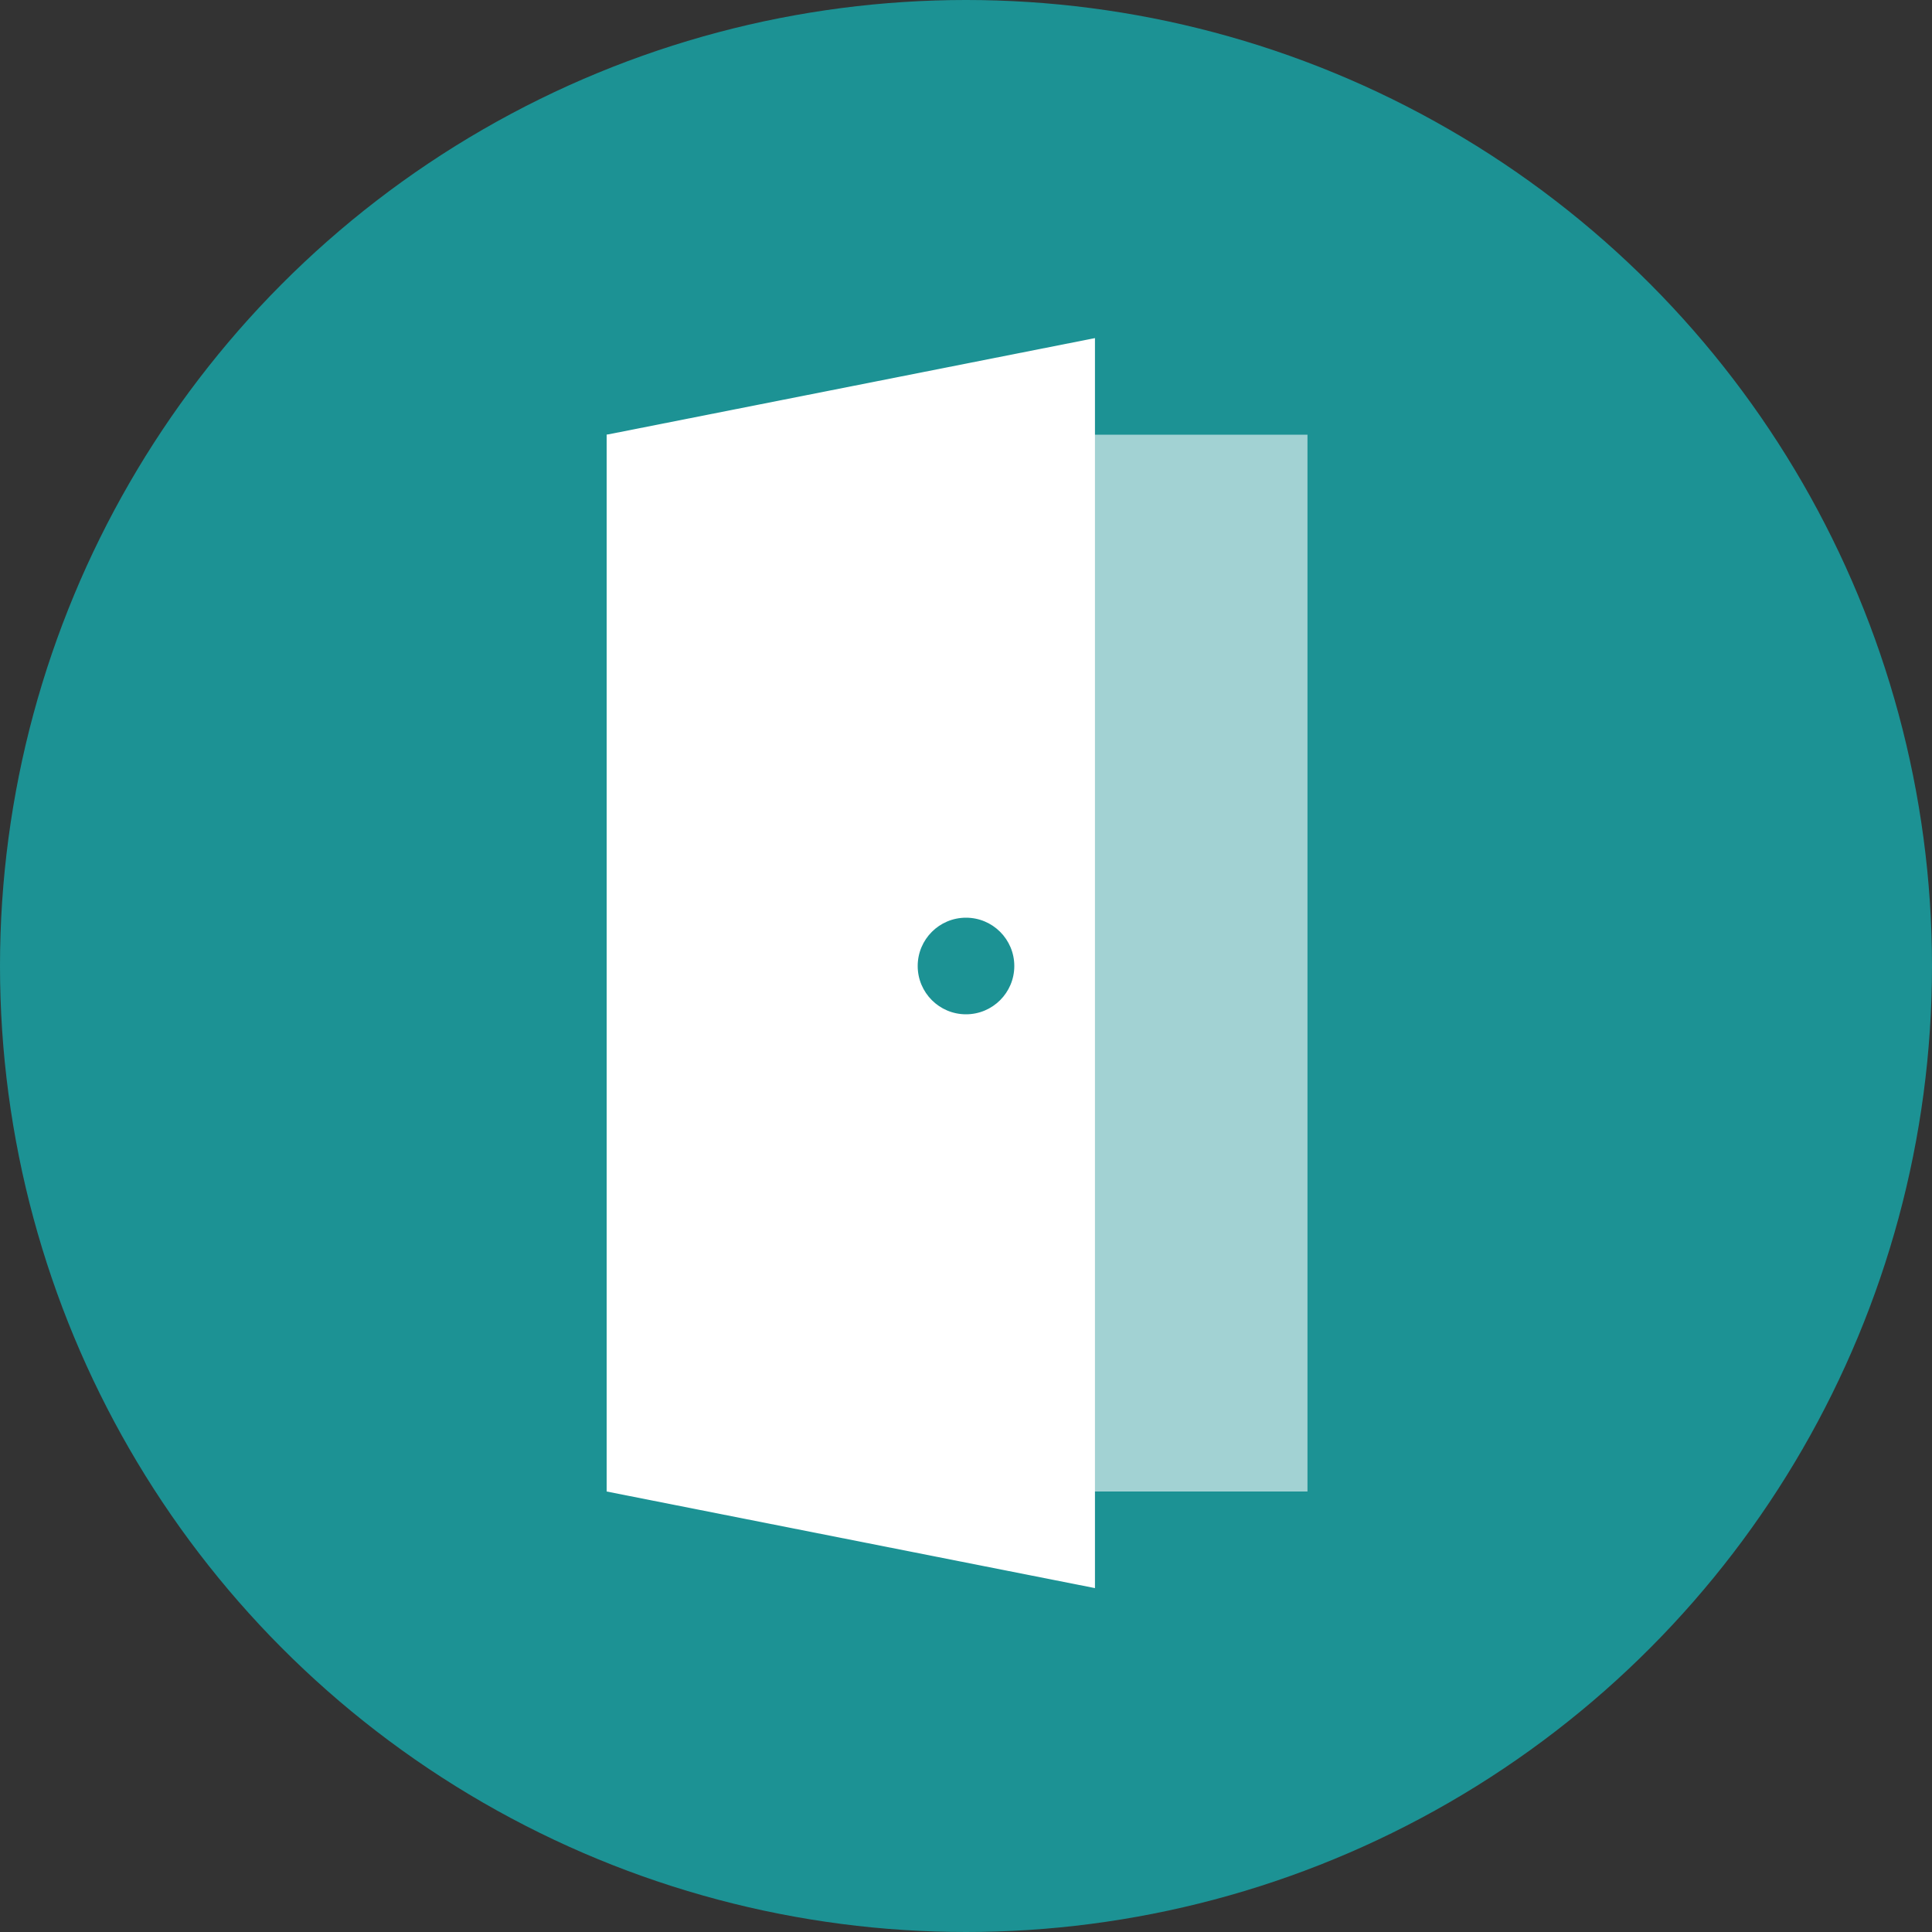
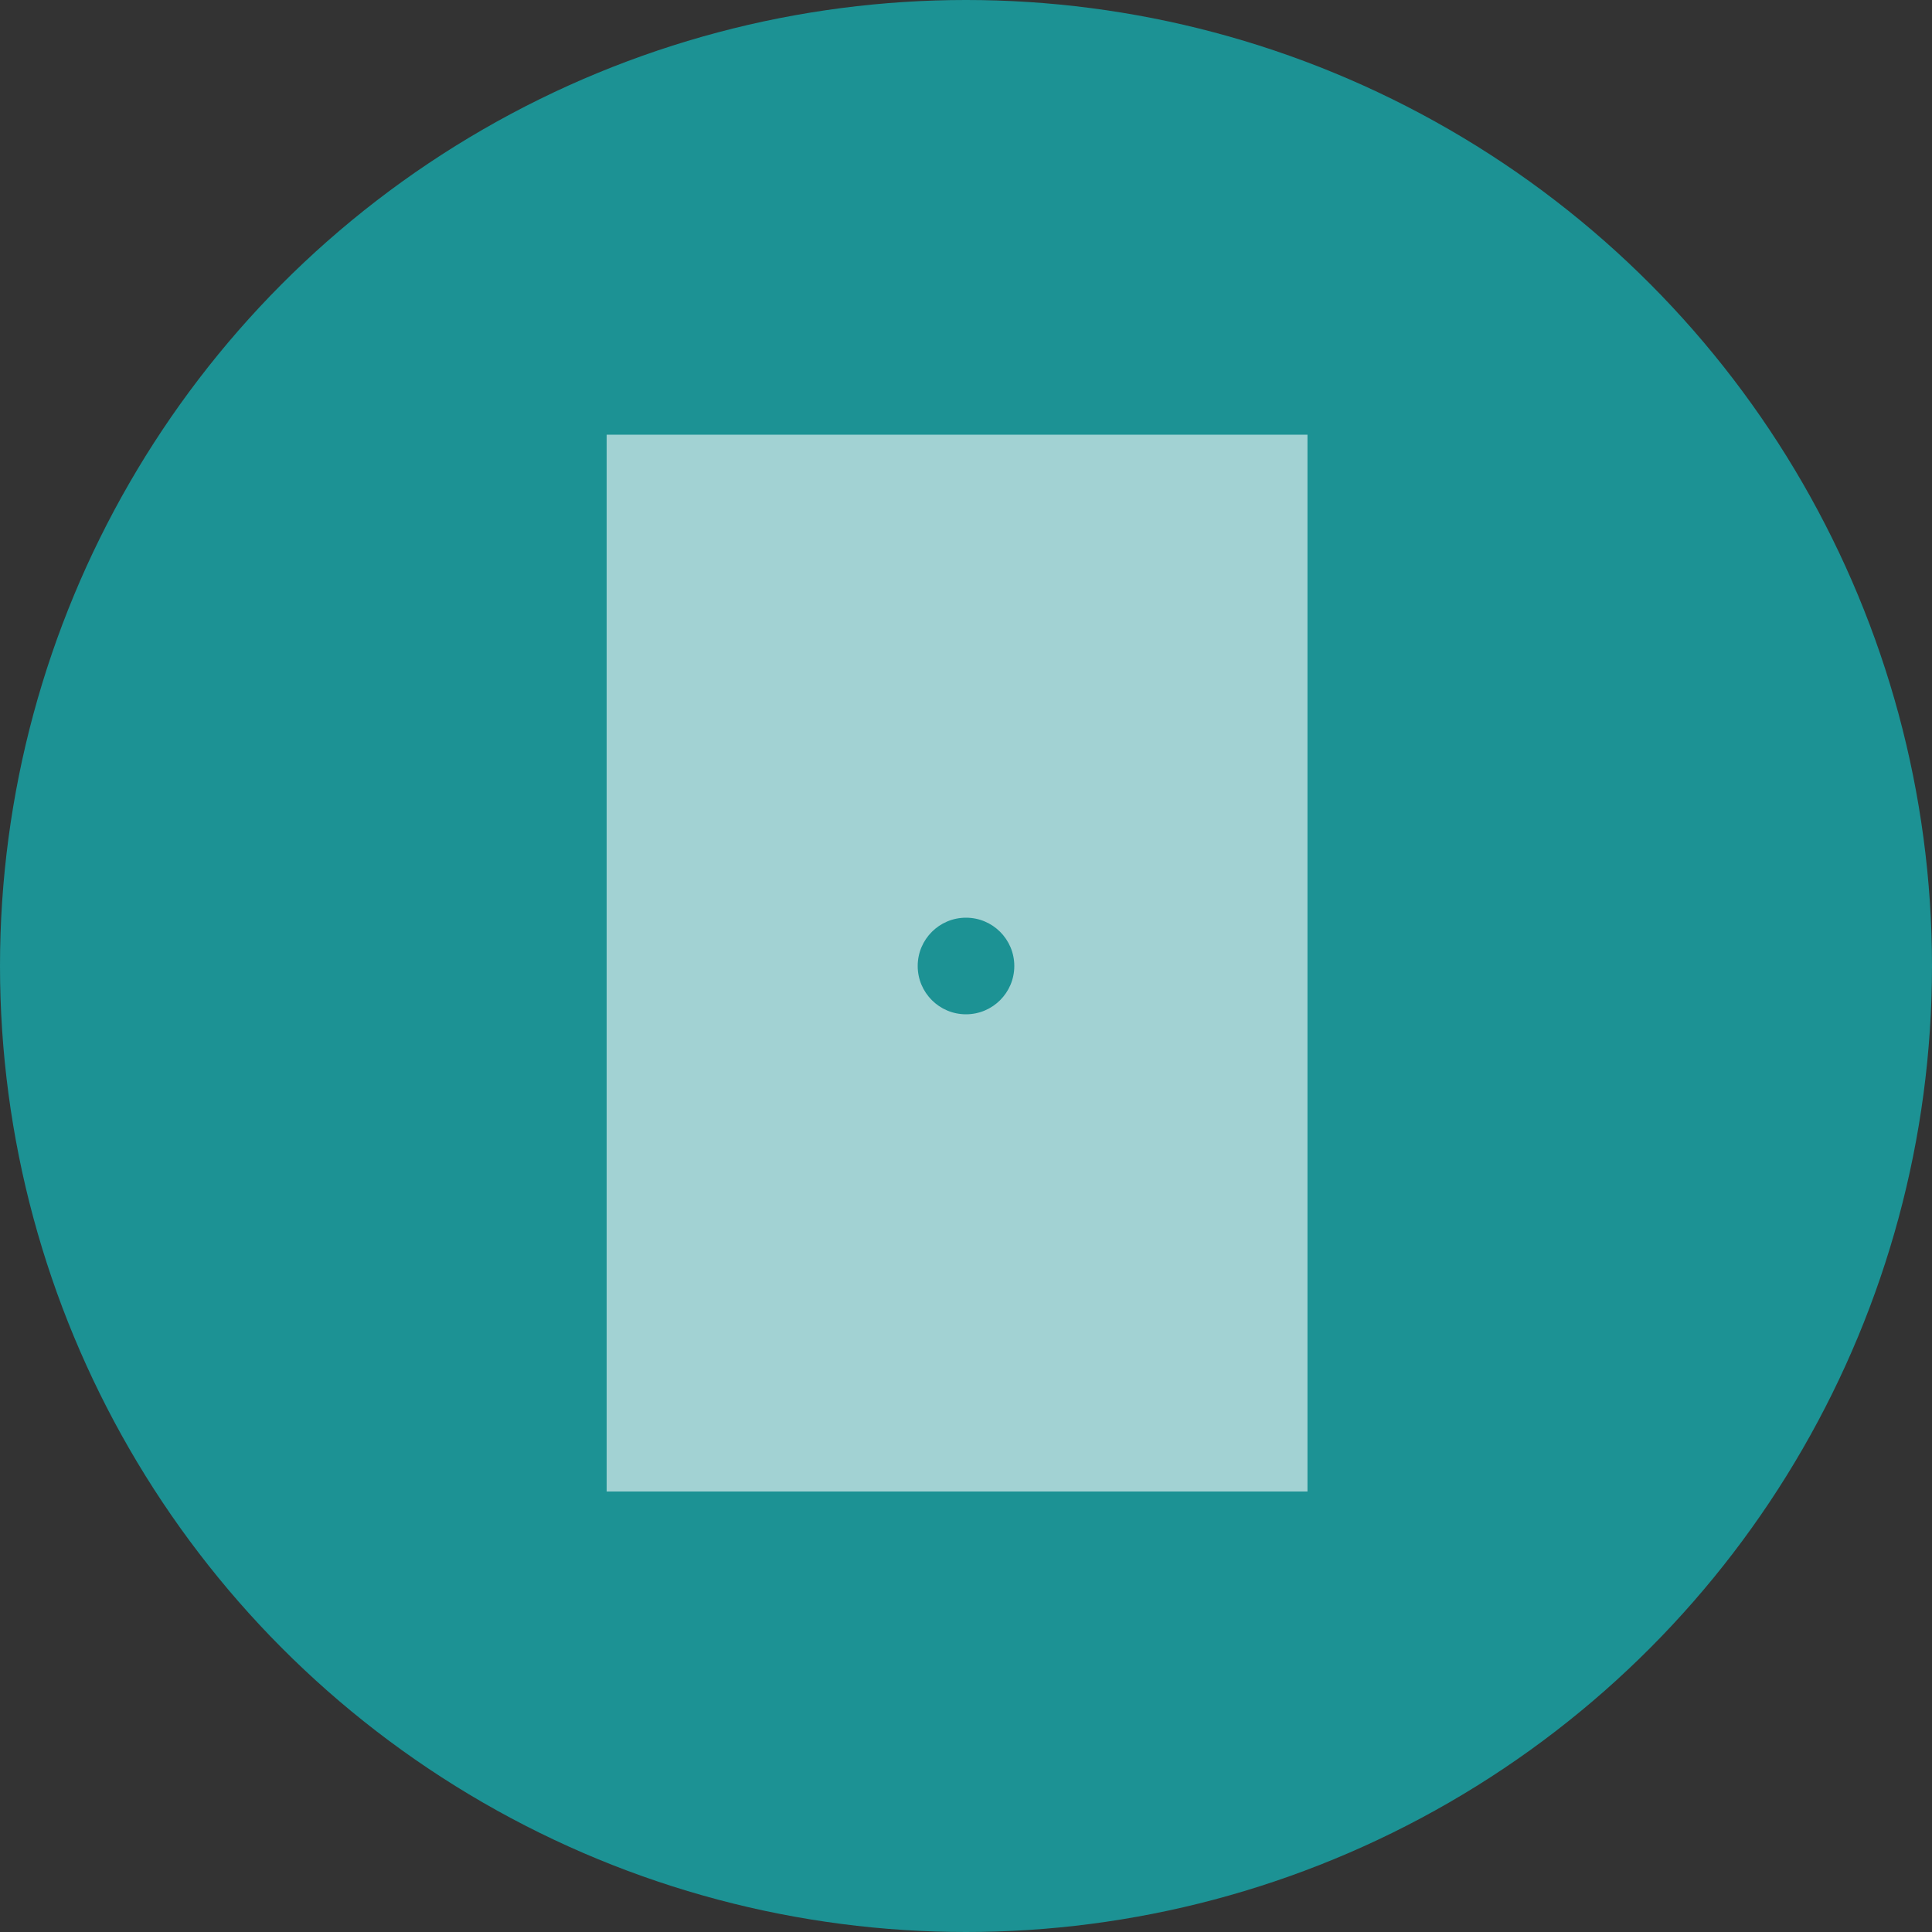
<svg xmlns="http://www.w3.org/2000/svg" id="Work" viewBox="0 0 40 40">
  <rect x="0" y="0" width="40" height="40" fill="#333333" stroke="none" />
  <defs>
    <style>.cls-1{fill:#1c9294;}.cls-2{fill:#a2d2d3;}.cls-3{fill:#fff;}</style>
  </defs>
  <title>front-door-1</title>
  <circle class="cls-1" cx="20" cy="20" r="20" />
  <rect class="cls-2" x="12.56" y="9" width="14.51" height="21.88" />
-   <polygon class="cls-3" points="22.67 32.88 12.56 30.88 12.56 9 22.67 7 22.67 32.88" />
  <circle class="cls-1" cx="20" cy="20" r="1" />
</svg>